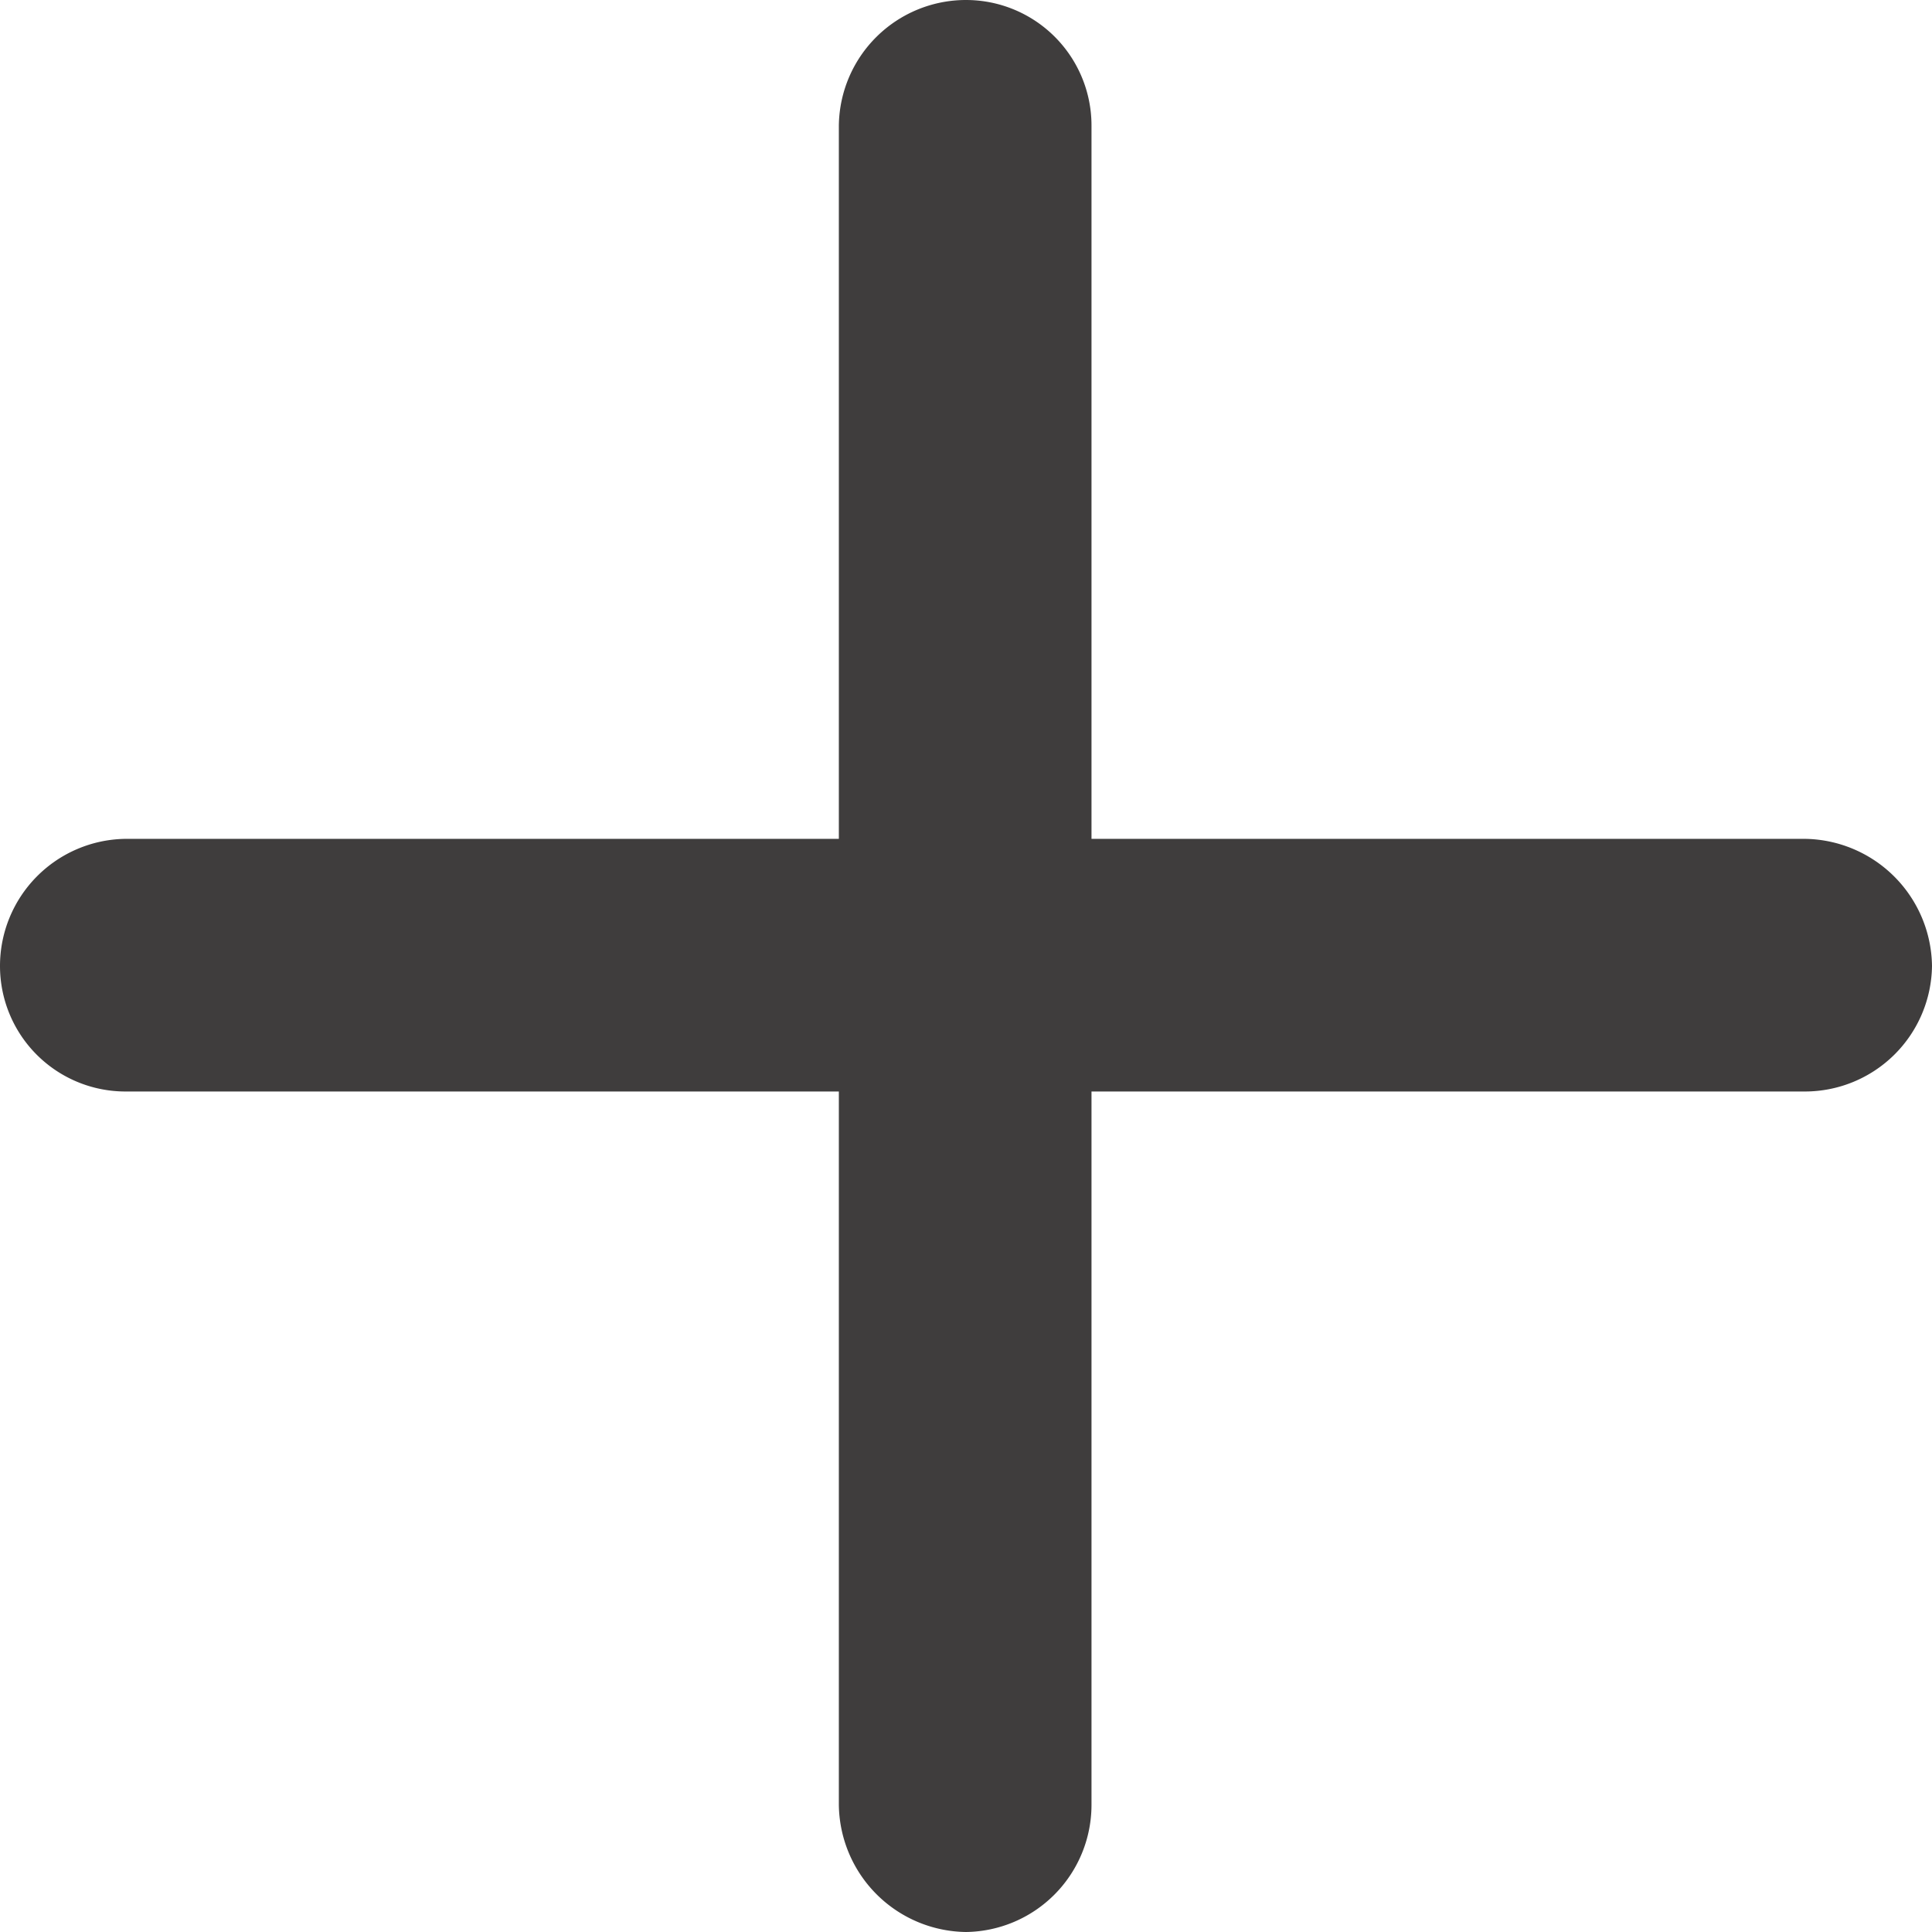
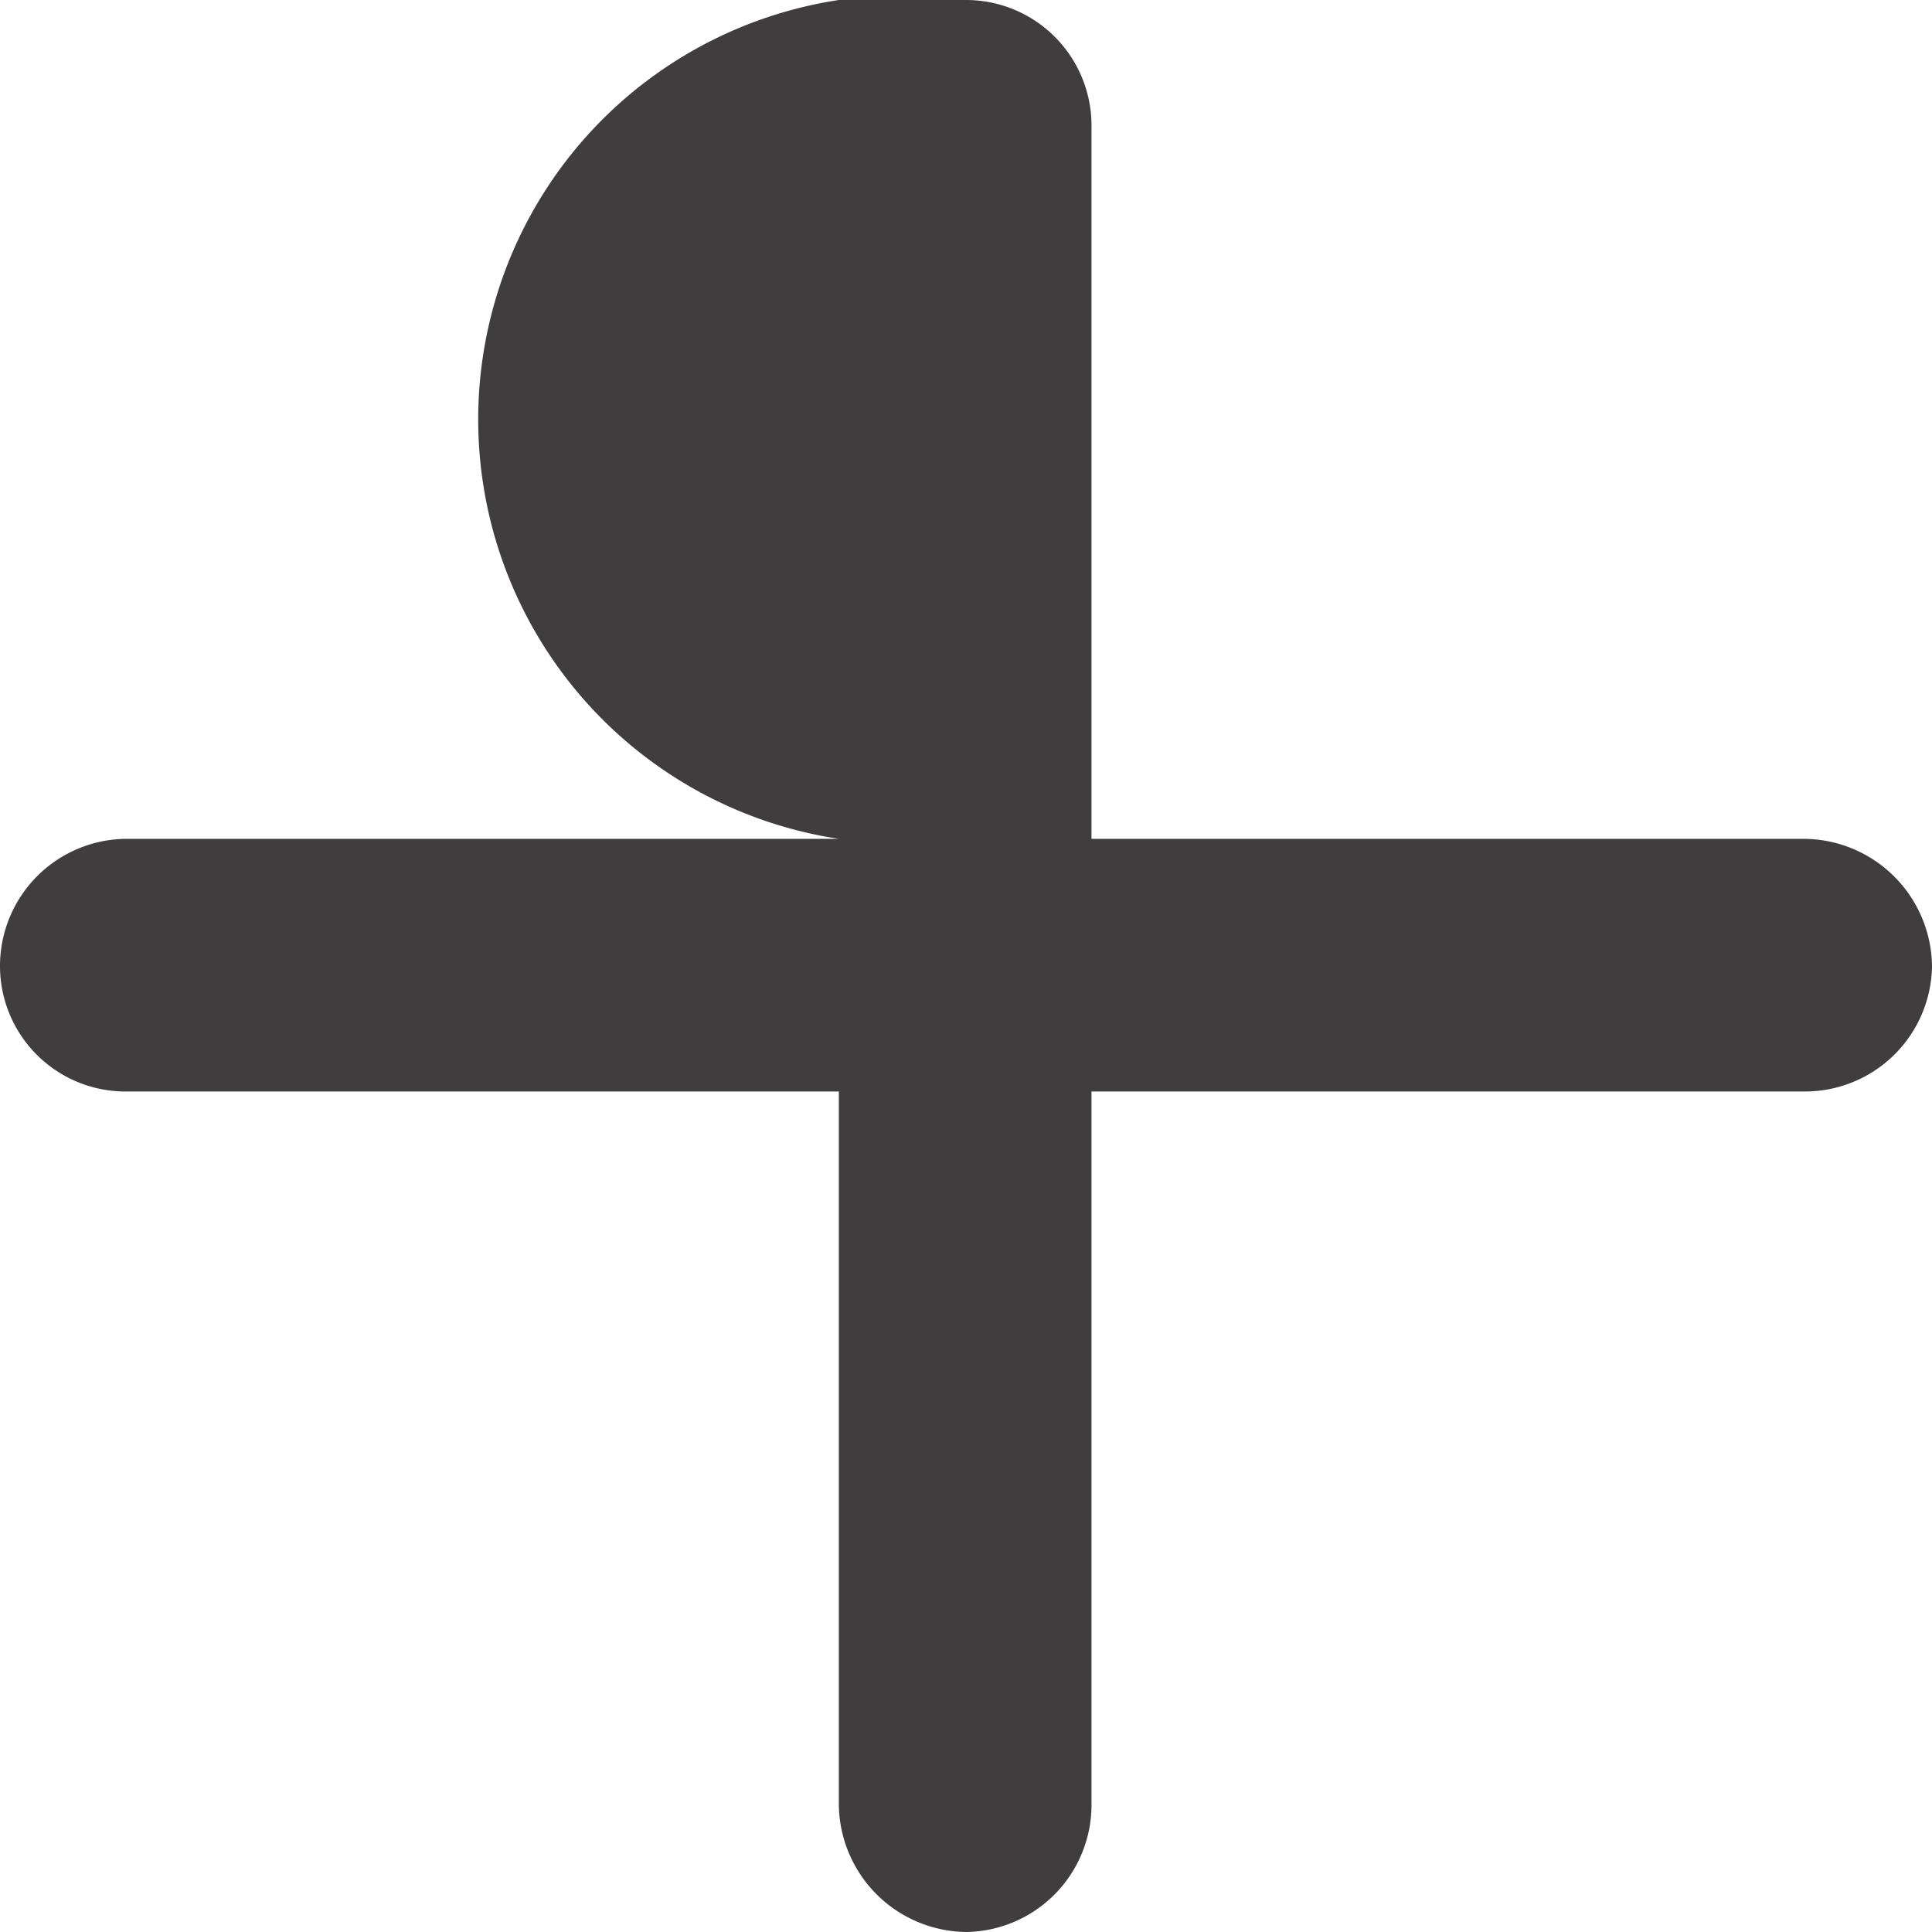
<svg xmlns="http://www.w3.org/2000/svg" viewBox="0 0 11.7 11.7">
  <defs>
    <style>.cls-1{fill:#3f3d3d;}</style>
  </defs>
  <title>Fichier 1</title>
  <g id="Calque_2" data-name="Calque 2">
    <g id="Calque_1-2" data-name="Calque 1">
      <g id="Plus-Icon6">
-         <path class="cls-1" d="M10.93,6.61H6.61v4.32a.77.77,0,0,1-.76.77.78.78,0,0,1-.77-.77V6.61H.76A.76.76,0,0,1,0,5.85a.77.77,0,0,1,.76-.77H5.08V.76A.77.77,0,0,1,5.85,0a.76.76,0,0,1,.76.76V5.08h4.32a.78.78,0,0,1,.77.77A.77.77,0,0,1,10.93,6.61Z" />
+         <path class="cls-1" d="M10.93,6.61H6.61v4.32a.77.77,0,0,1-.76.77.78.78,0,0,1-.77-.77V6.61H.76A.76.76,0,0,1,0,5.85a.77.77,0,0,1,.76-.77H5.08A.77.77,0,0,1,5.85,0a.76.76,0,0,1,.76.76V5.08h4.32a.78.78,0,0,1,.77.77A.77.77,0,0,1,10.93,6.61Z" />
      </g>
    </g>
  </g>
</svg>